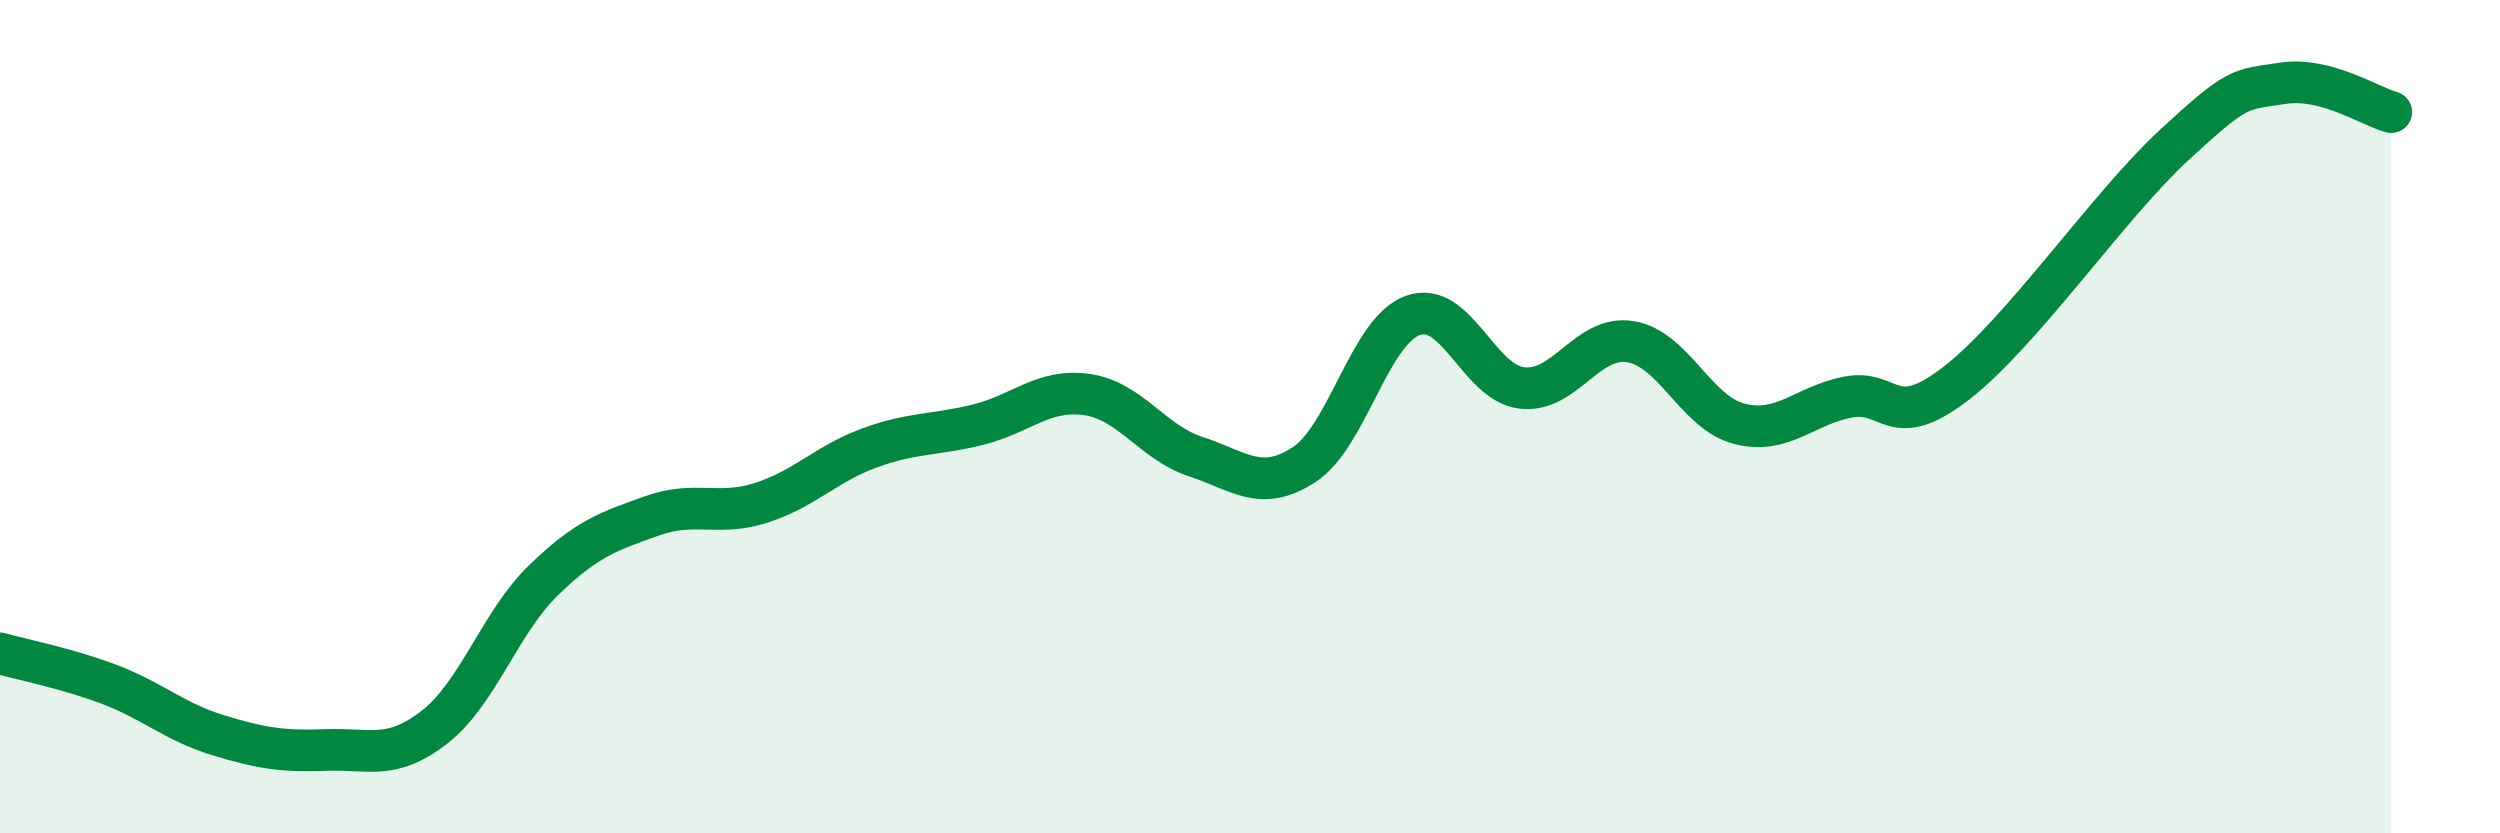
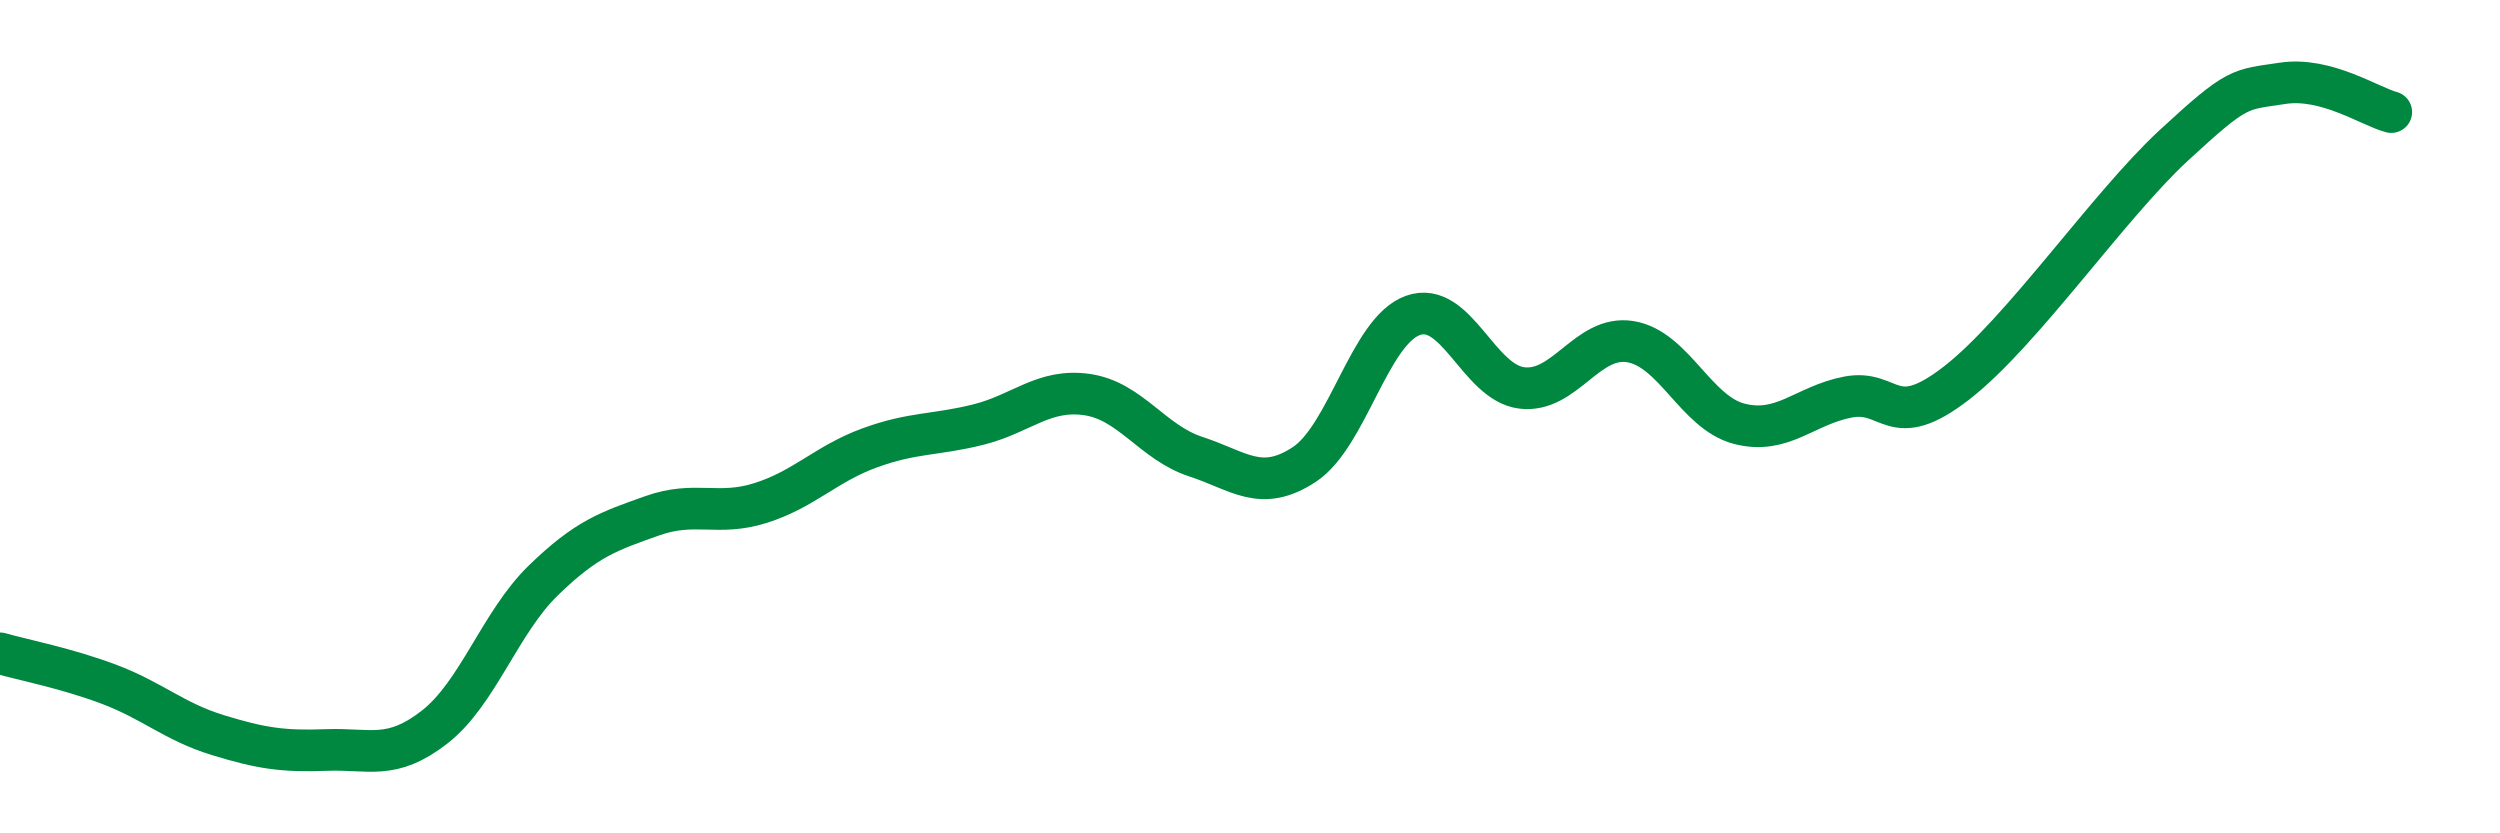
<svg xmlns="http://www.w3.org/2000/svg" width="60" height="20" viewBox="0 0 60 20">
-   <path d="M 0,15.68 C 0.52,15.83 1.57,16.03 2.61,16.42 C 3.65,16.81 4.18,17.32 5.22,17.64 C 6.26,17.96 6.79,18.04 7.83,18 C 8.87,17.96 9.39,18.26 10.43,17.45 C 11.47,16.64 12,14.94 13.04,13.93 C 14.08,12.92 14.61,12.75 15.65,12.38 C 16.69,12.01 17.22,12.4 18.26,12.07 C 19.3,11.74 19.83,11.13 20.87,10.75 C 21.91,10.37 22.44,10.45 23.48,10.19 C 24.52,9.93 25.05,9.32 26.09,9.47 C 27.13,9.62 27.66,10.62 28.7,10.96 C 29.74,11.3 30.26,11.83 31.3,11.15 C 32.34,10.47 32.87,7.94 33.91,7.57 C 34.95,7.2 35.48,9.18 36.52,9.31 C 37.56,9.44 38.09,8.03 39.13,8.2 C 40.17,8.37 40.7,9.9 41.74,10.17 C 42.78,10.44 43.31,9.73 44.35,9.53 C 45.39,9.33 45.4,10.4 46.96,9.19 C 48.52,7.98 50.61,4.93 52.17,3.49 C 53.73,2.05 53.74,2.16 54.78,2 C 55.82,1.84 56.87,2.55 57.39,2.69L57.39 20L0 20Z" fill="#008740" opacity="0.1" stroke-linecap="round" stroke-linejoin="round" />
  <path d="M 0,15.68 C 0.52,15.83 1.57,16.03 2.61,16.42 C 3.65,16.81 4.18,17.32 5.22,17.64 C 6.26,17.96 6.79,18.04 7.83,18 C 8.87,17.96 9.39,18.26 10.43,17.45 C 11.47,16.64 12,14.94 13.04,13.93 C 14.08,12.92 14.61,12.75 15.65,12.38 C 16.69,12.01 17.22,12.4 18.26,12.07 C 19.3,11.74 19.83,11.13 20.87,10.75 C 21.91,10.37 22.44,10.45 23.48,10.19 C 24.52,9.93 25.05,9.32 26.09,9.47 C 27.13,9.62 27.66,10.62 28.7,10.96 C 29.74,11.3 30.26,11.83 31.3,11.15 C 32.34,10.47 32.87,7.94 33.91,7.57 C 34.95,7.2 35.48,9.18 36.52,9.31 C 37.56,9.44 38.09,8.03 39.13,8.2 C 40.17,8.37 40.7,9.9 41.74,10.17 C 42.78,10.44 43.31,9.73 44.35,9.53 C 45.39,9.33 45.4,10.4 46.96,9.19 C 48.52,7.98 50.61,4.93 52.17,3.49 C 53.73,2.05 53.74,2.16 54.78,2 C 55.82,1.84 56.87,2.55 57.39,2.69" stroke="#008740" stroke-width="1" fill="none" stroke-linecap="round" stroke-linejoin="round" />
</svg>